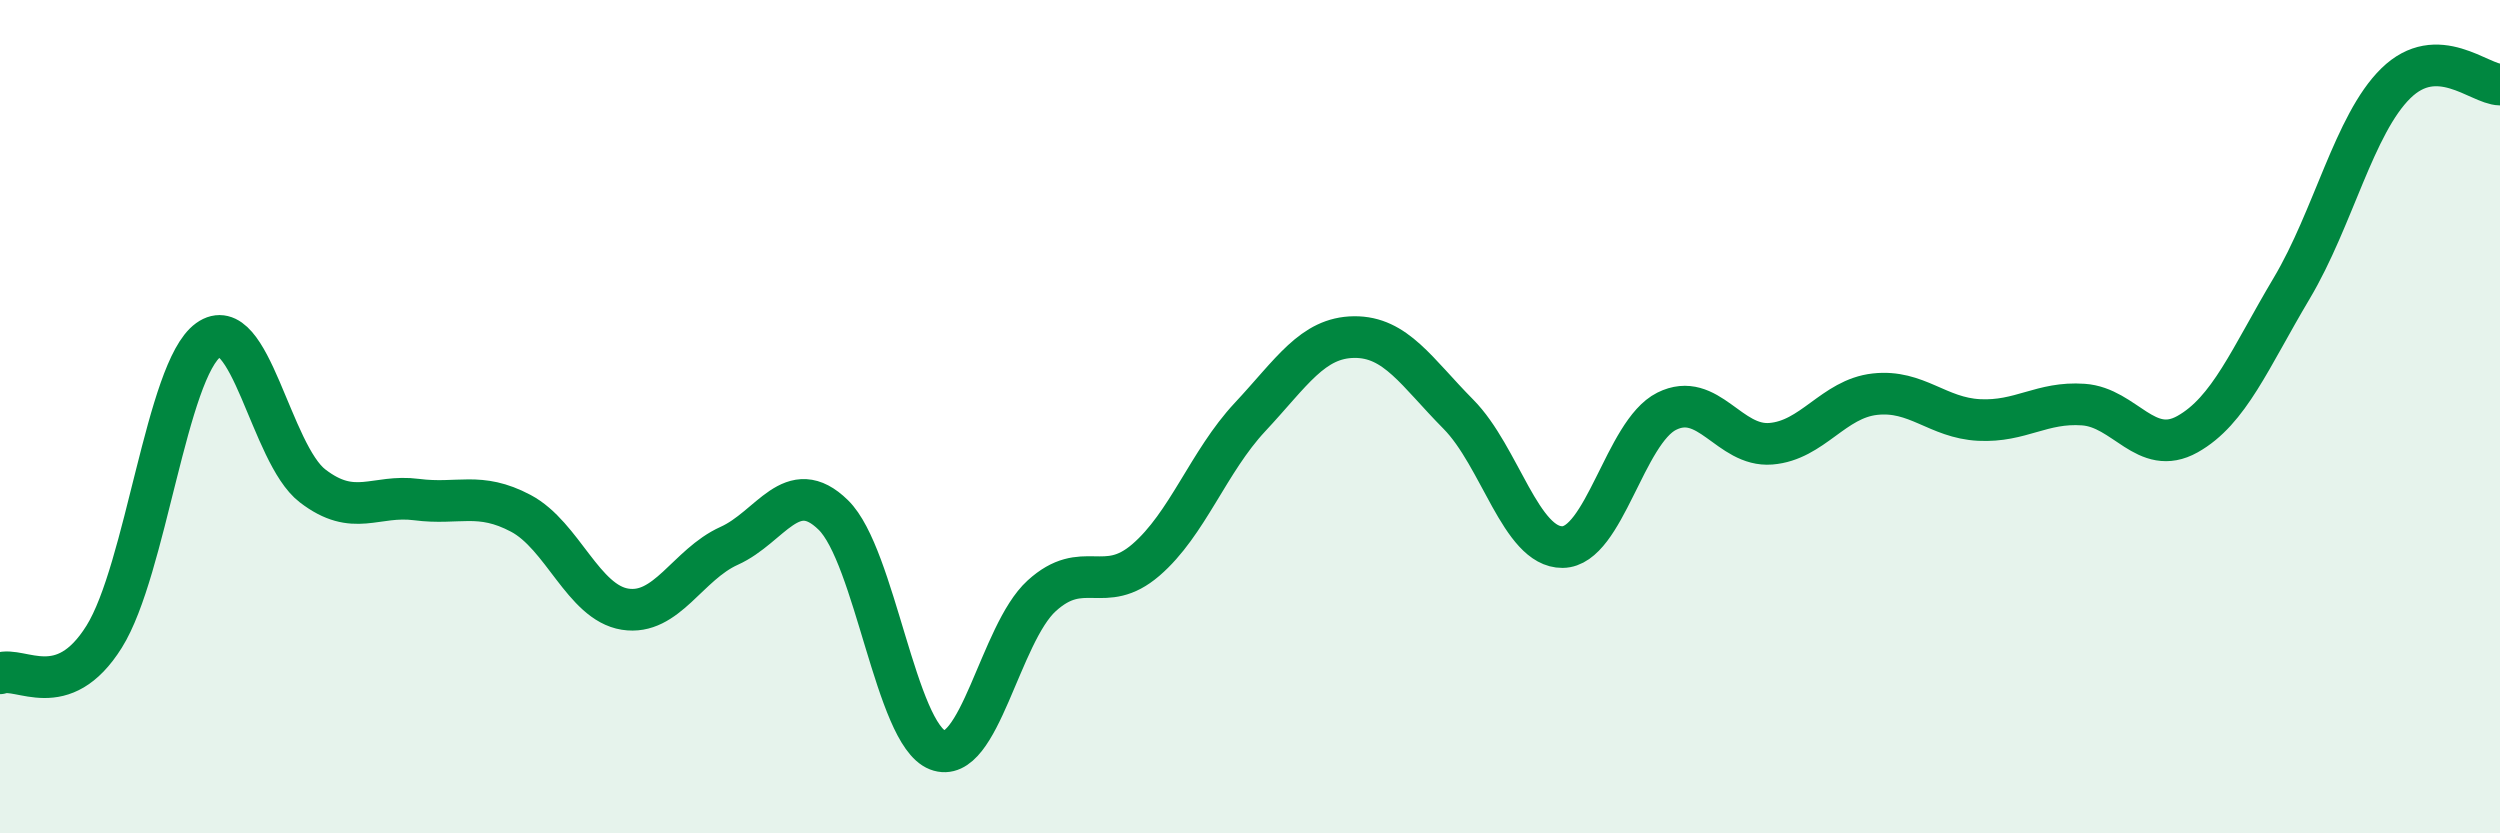
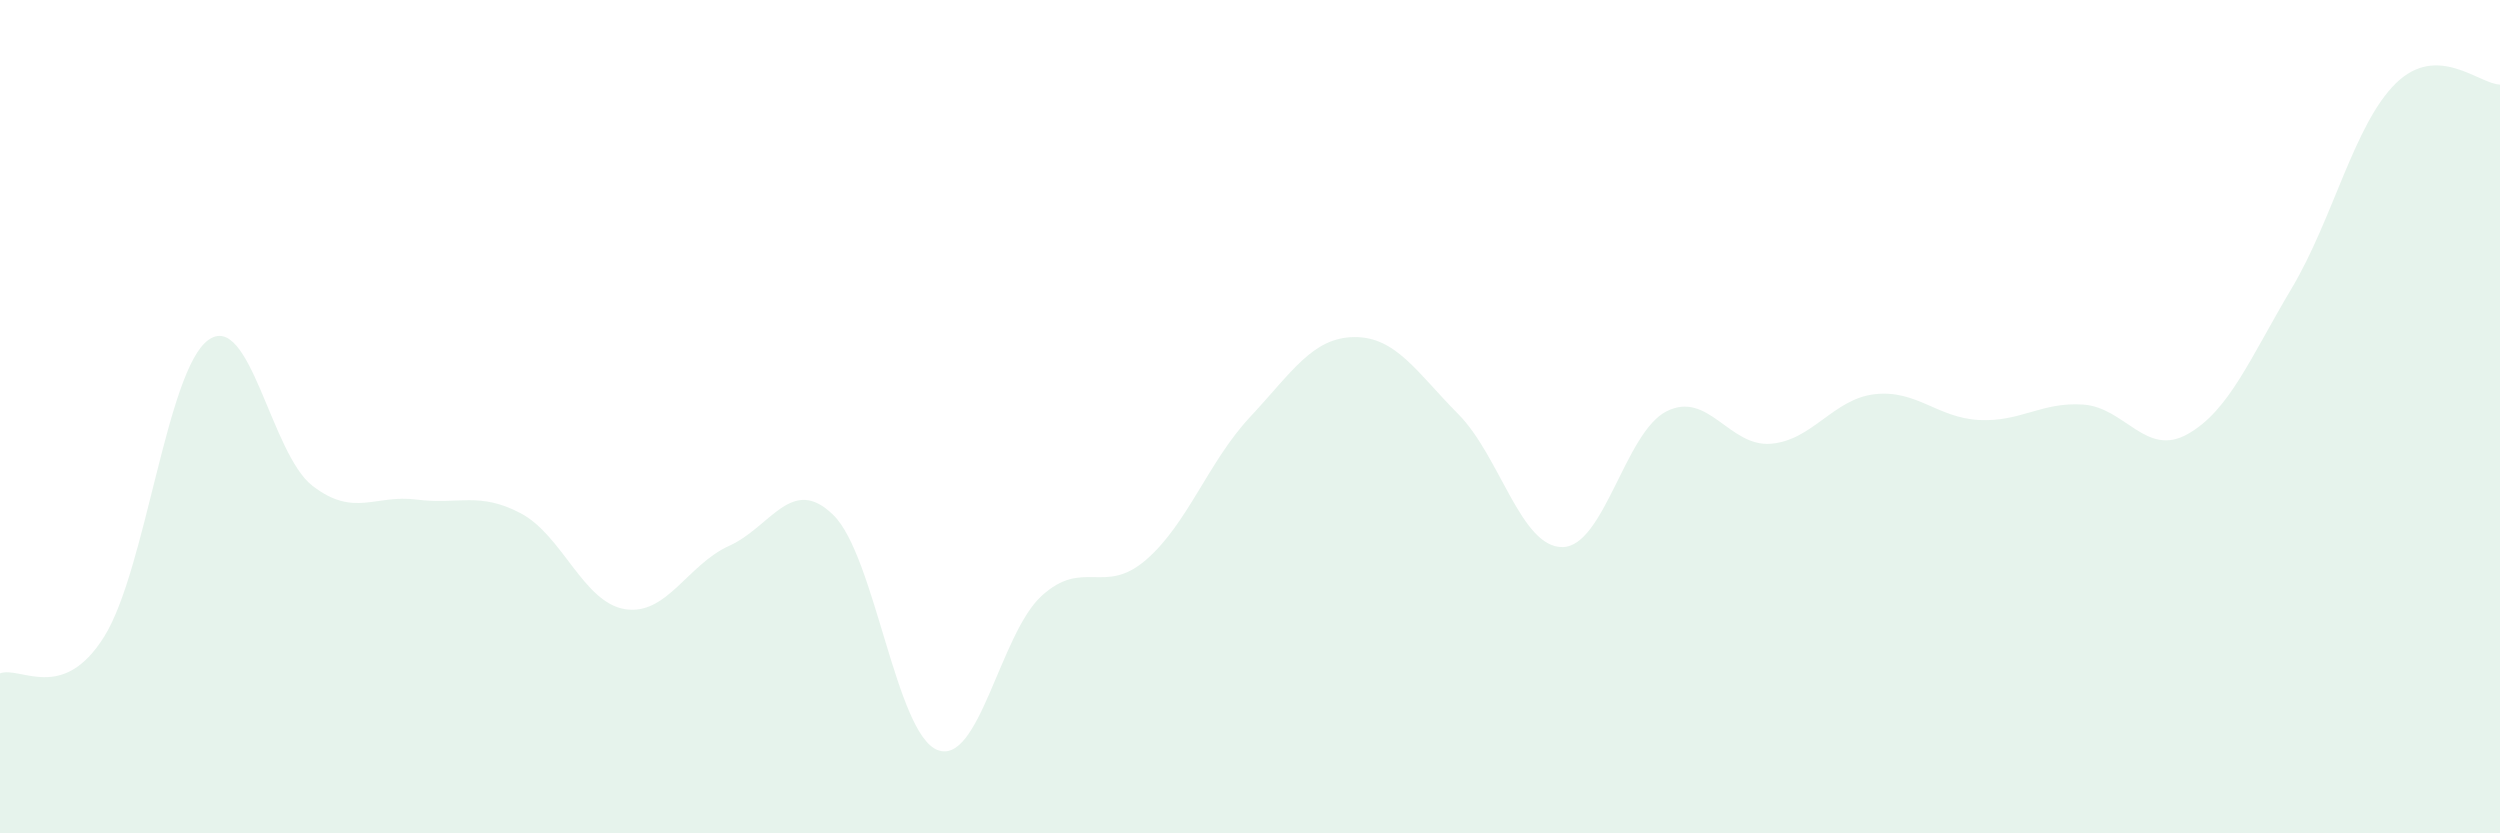
<svg xmlns="http://www.w3.org/2000/svg" width="60" height="20" viewBox="0 0 60 20">
  <path d="M 0,16.16 C 0.5,15.98 1.5,16.88 2.5,15.28 C 3.5,13.68 4,8.88 5,8.16 C 6,7.44 6.5,10.89 7.5,11.66 C 8.5,12.43 9,11.86 10,11.99 C 11,12.12 11.5,11.79 12.5,12.32 C 13.5,12.85 14,14.46 15,14.62 C 16,14.78 16.5,13.55 17.5,13.1 C 18.5,12.65 19,11.38 20,12.36 C 21,13.34 21.5,17.61 22.5,18 C 23.5,18.39 24,15.21 25,14.3 C 26,13.39 26.5,14.3 27.5,13.44 C 28.5,12.58 29,11.08 30,10.01 C 31,8.94 31.5,8.1 32.5,8.09 C 33.5,8.08 34,8.93 35,9.94 C 36,10.95 36.5,13.14 37.5,13.13 C 38.5,13.12 39,10.37 40,9.87 C 41,9.37 41.5,10.73 42.5,10.65 C 43.5,10.57 44,9.57 45,9.46 C 46,9.35 46.5,10.03 47.5,10.08 C 48.5,10.13 49,9.64 50,9.71 C 51,9.78 51.5,10.98 52.5,10.42 C 53.5,9.86 54,8.6 55,6.92 C 56,5.24 56.5,2.98 57.5,2 C 58.5,1.02 59.5,2.02 60,2.03L60 20L0 20Z" fill="#008740" opacity="0.1" stroke-linecap="round" stroke-linejoin="round" />
-   <path d="M 0,16.16 C 0.5,15.98 1.5,16.88 2.5,15.28 C 3.5,13.68 4,8.88 5,8.16 C 6,7.44 6.5,10.89 7.5,11.66 C 8.5,12.43 9,11.86 10,11.99 C 11,12.12 11.5,11.79 12.5,12.32 C 13.5,12.85 14,14.46 15,14.62 C 16,14.78 16.5,13.55 17.5,13.1 C 18.5,12.65 19,11.38 20,12.36 C 21,13.34 21.5,17.61 22.5,18 C 23.5,18.39 24,15.21 25,14.3 C 26,13.39 26.5,14.3 27.5,13.44 C 28.5,12.58 29,11.08 30,10.01 C 31,8.94 31.5,8.1 32.5,8.09 C 33.5,8.08 34,8.93 35,9.94 C 36,10.95 36.5,13.14 37.5,13.13 C 38.5,13.12 39,10.37 40,9.87 C 41,9.37 41.5,10.73 42.5,10.65 C 43.5,10.57 44,9.57 45,9.46 C 46,9.35 46.5,10.03 47.5,10.08 C 48.5,10.13 49,9.64 50,9.71 C 51,9.78 51.5,10.98 52.5,10.42 C 53.5,9.86 54,8.6 55,6.92 C 56,5.24 56.5,2.98 57.5,2 C 58.5,1.02 59.5,2.02 60,2.03" stroke="#008740" stroke-width="1" fill="none" stroke-linecap="round" stroke-linejoin="round" />
</svg>